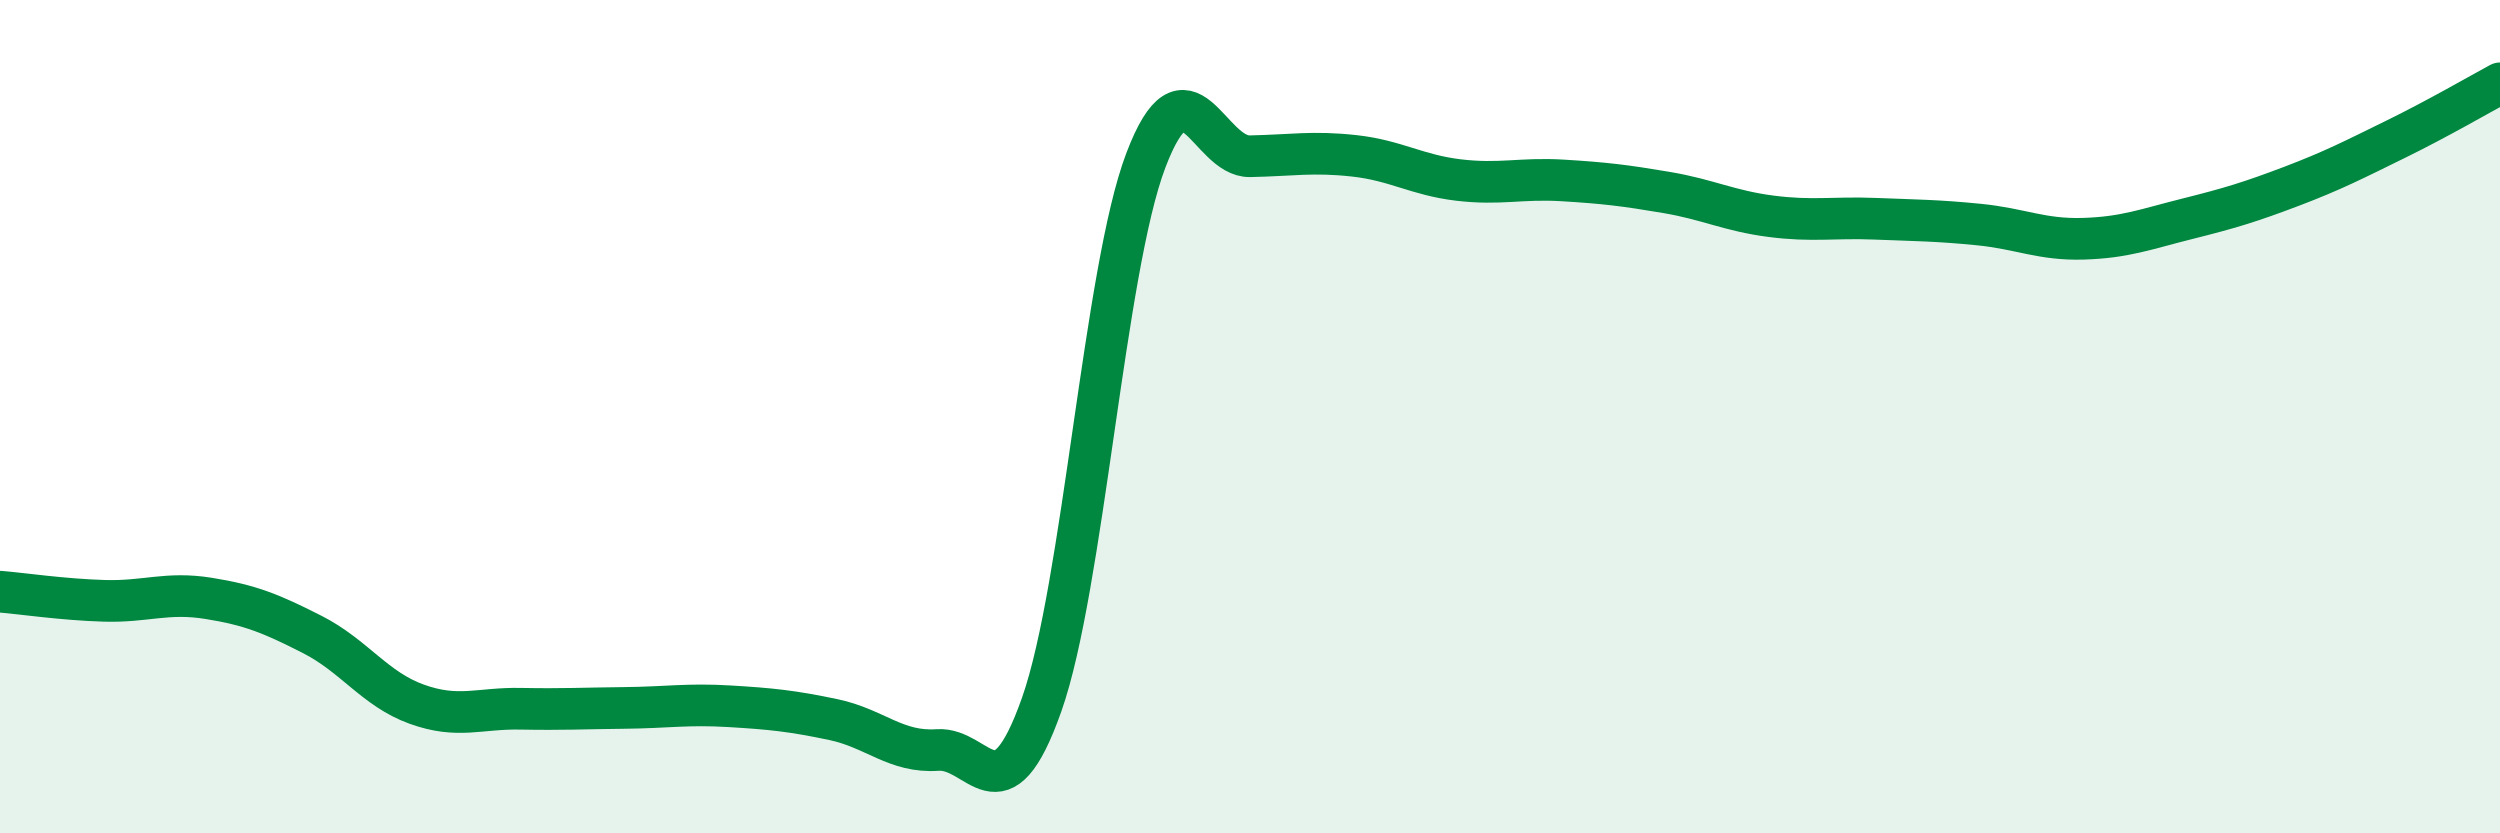
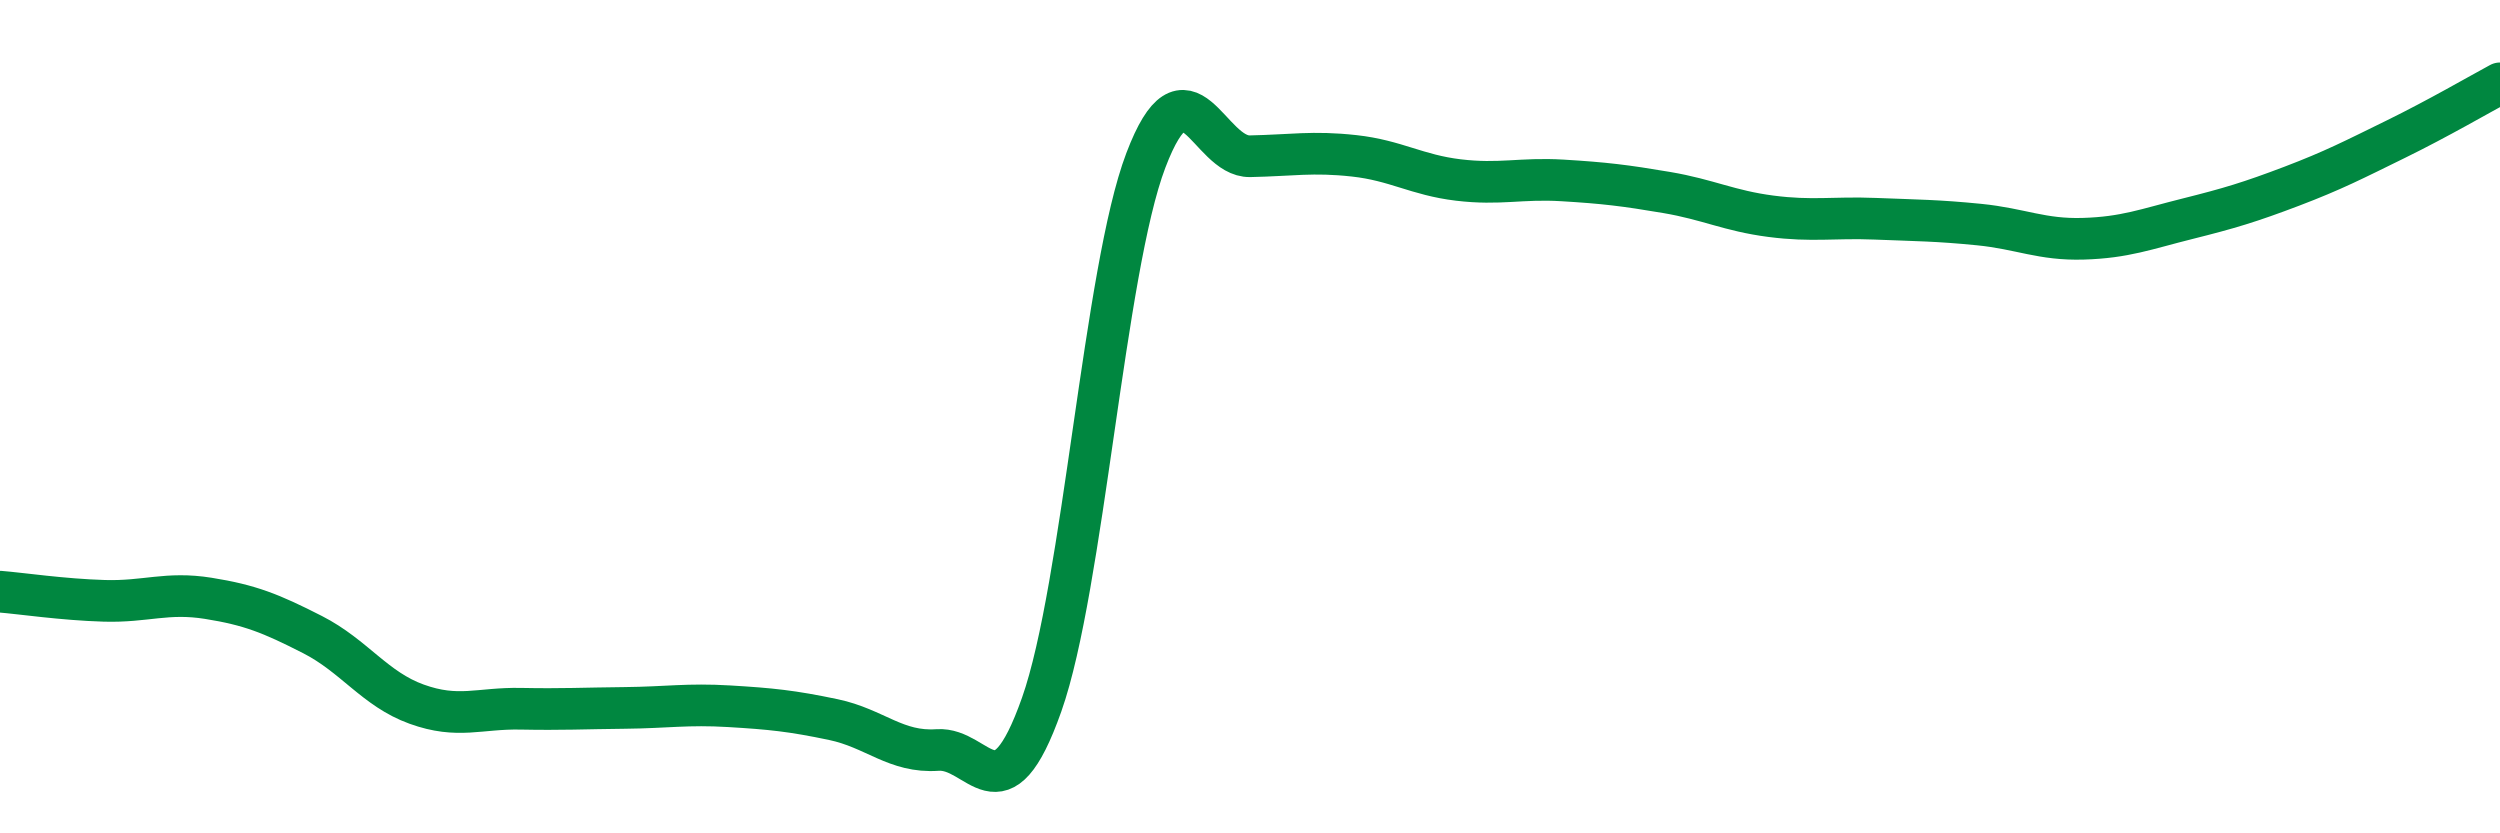
<svg xmlns="http://www.w3.org/2000/svg" width="60" height="20" viewBox="0 0 60 20">
-   <path d="M 0,14.2 C 0.5,14.24 1.5,14.39 2.5,14.42 C 3.5,14.45 4,14.2 5,14.36 C 6,14.52 6.5,14.72 7.5,15.23 C 8.5,15.74 9,16.54 10,16.9 C 11,17.26 11.5,16.99 12.5,17.01 C 13.5,17.03 14,17 15,16.99 C 16,16.98 16.5,16.89 17.5,16.95 C 18.5,17.01 19,17.06 20,17.27 C 21,17.48 21.5,18.07 22.5,18 C 23.5,17.93 24,19.74 25,16.91 C 26,14.08 26.5,6.48 27.5,3.85 C 28.5,1.22 29,3.77 30,3.75 C 31,3.73 31.5,3.63 32.5,3.74 C 33.5,3.85 34,4.2 35,4.32 C 36,4.44 36.5,4.27 37.5,4.33 C 38.5,4.39 39,4.45 40,4.62 C 41,4.79 41.5,5.06 42.5,5.19 C 43.5,5.32 44,5.21 45,5.25 C 46,5.29 46.5,5.29 47.5,5.39 C 48.5,5.49 49,5.76 50,5.73 C 51,5.7 51.5,5.5 52.5,5.25 C 53.5,5 54,4.85 55,4.47 C 56,4.09 56.5,3.83 57.5,3.34 C 58.5,2.85 59.5,2.27 60,2L60 20L0 20Z" fill="#008740" opacity="0.1" stroke-linecap="round" stroke-linejoin="round" />
  <path d="M 0,14.2 C 0.5,14.24 1.5,14.39 2.5,14.42 C 3.5,14.45 4,14.2 5,14.36 C 6,14.52 6.5,14.72 7.5,15.23 C 8.5,15.74 9,16.54 10,16.9 C 11,17.26 11.5,16.99 12.5,17.01 C 13.5,17.03 14,17 15,16.99 C 16,16.98 16.5,16.89 17.5,16.95 C 18.5,17.01 19,17.06 20,17.27 C 21,17.48 21.5,18.07 22.5,18 C 23.5,17.93 24,19.74 25,16.91 C 26,14.08 26.5,6.48 27.5,3.85 C 28.5,1.22 29,3.77 30,3.75 C 31,3.73 31.5,3.63 32.5,3.74 C 33.5,3.85 34,4.2 35,4.32 C 36,4.44 36.5,4.27 37.5,4.33 C 38.5,4.39 39,4.45 40,4.62 C 41,4.79 41.5,5.06 42.5,5.19 C 43.5,5.32 44,5.21 45,5.25 C 46,5.29 46.5,5.29 47.5,5.39 C 48.5,5.49 49,5.76 50,5.73 C 51,5.7 51.5,5.5 52.5,5.25 C 53.5,5 54,4.85 55,4.47 C 56,4.09 56.5,3.83 57.5,3.34 C 58.5,2.85 59.5,2.27 60,2" stroke="#008740" stroke-width="1" fill="none" stroke-linecap="round" stroke-linejoin="round" />
</svg>